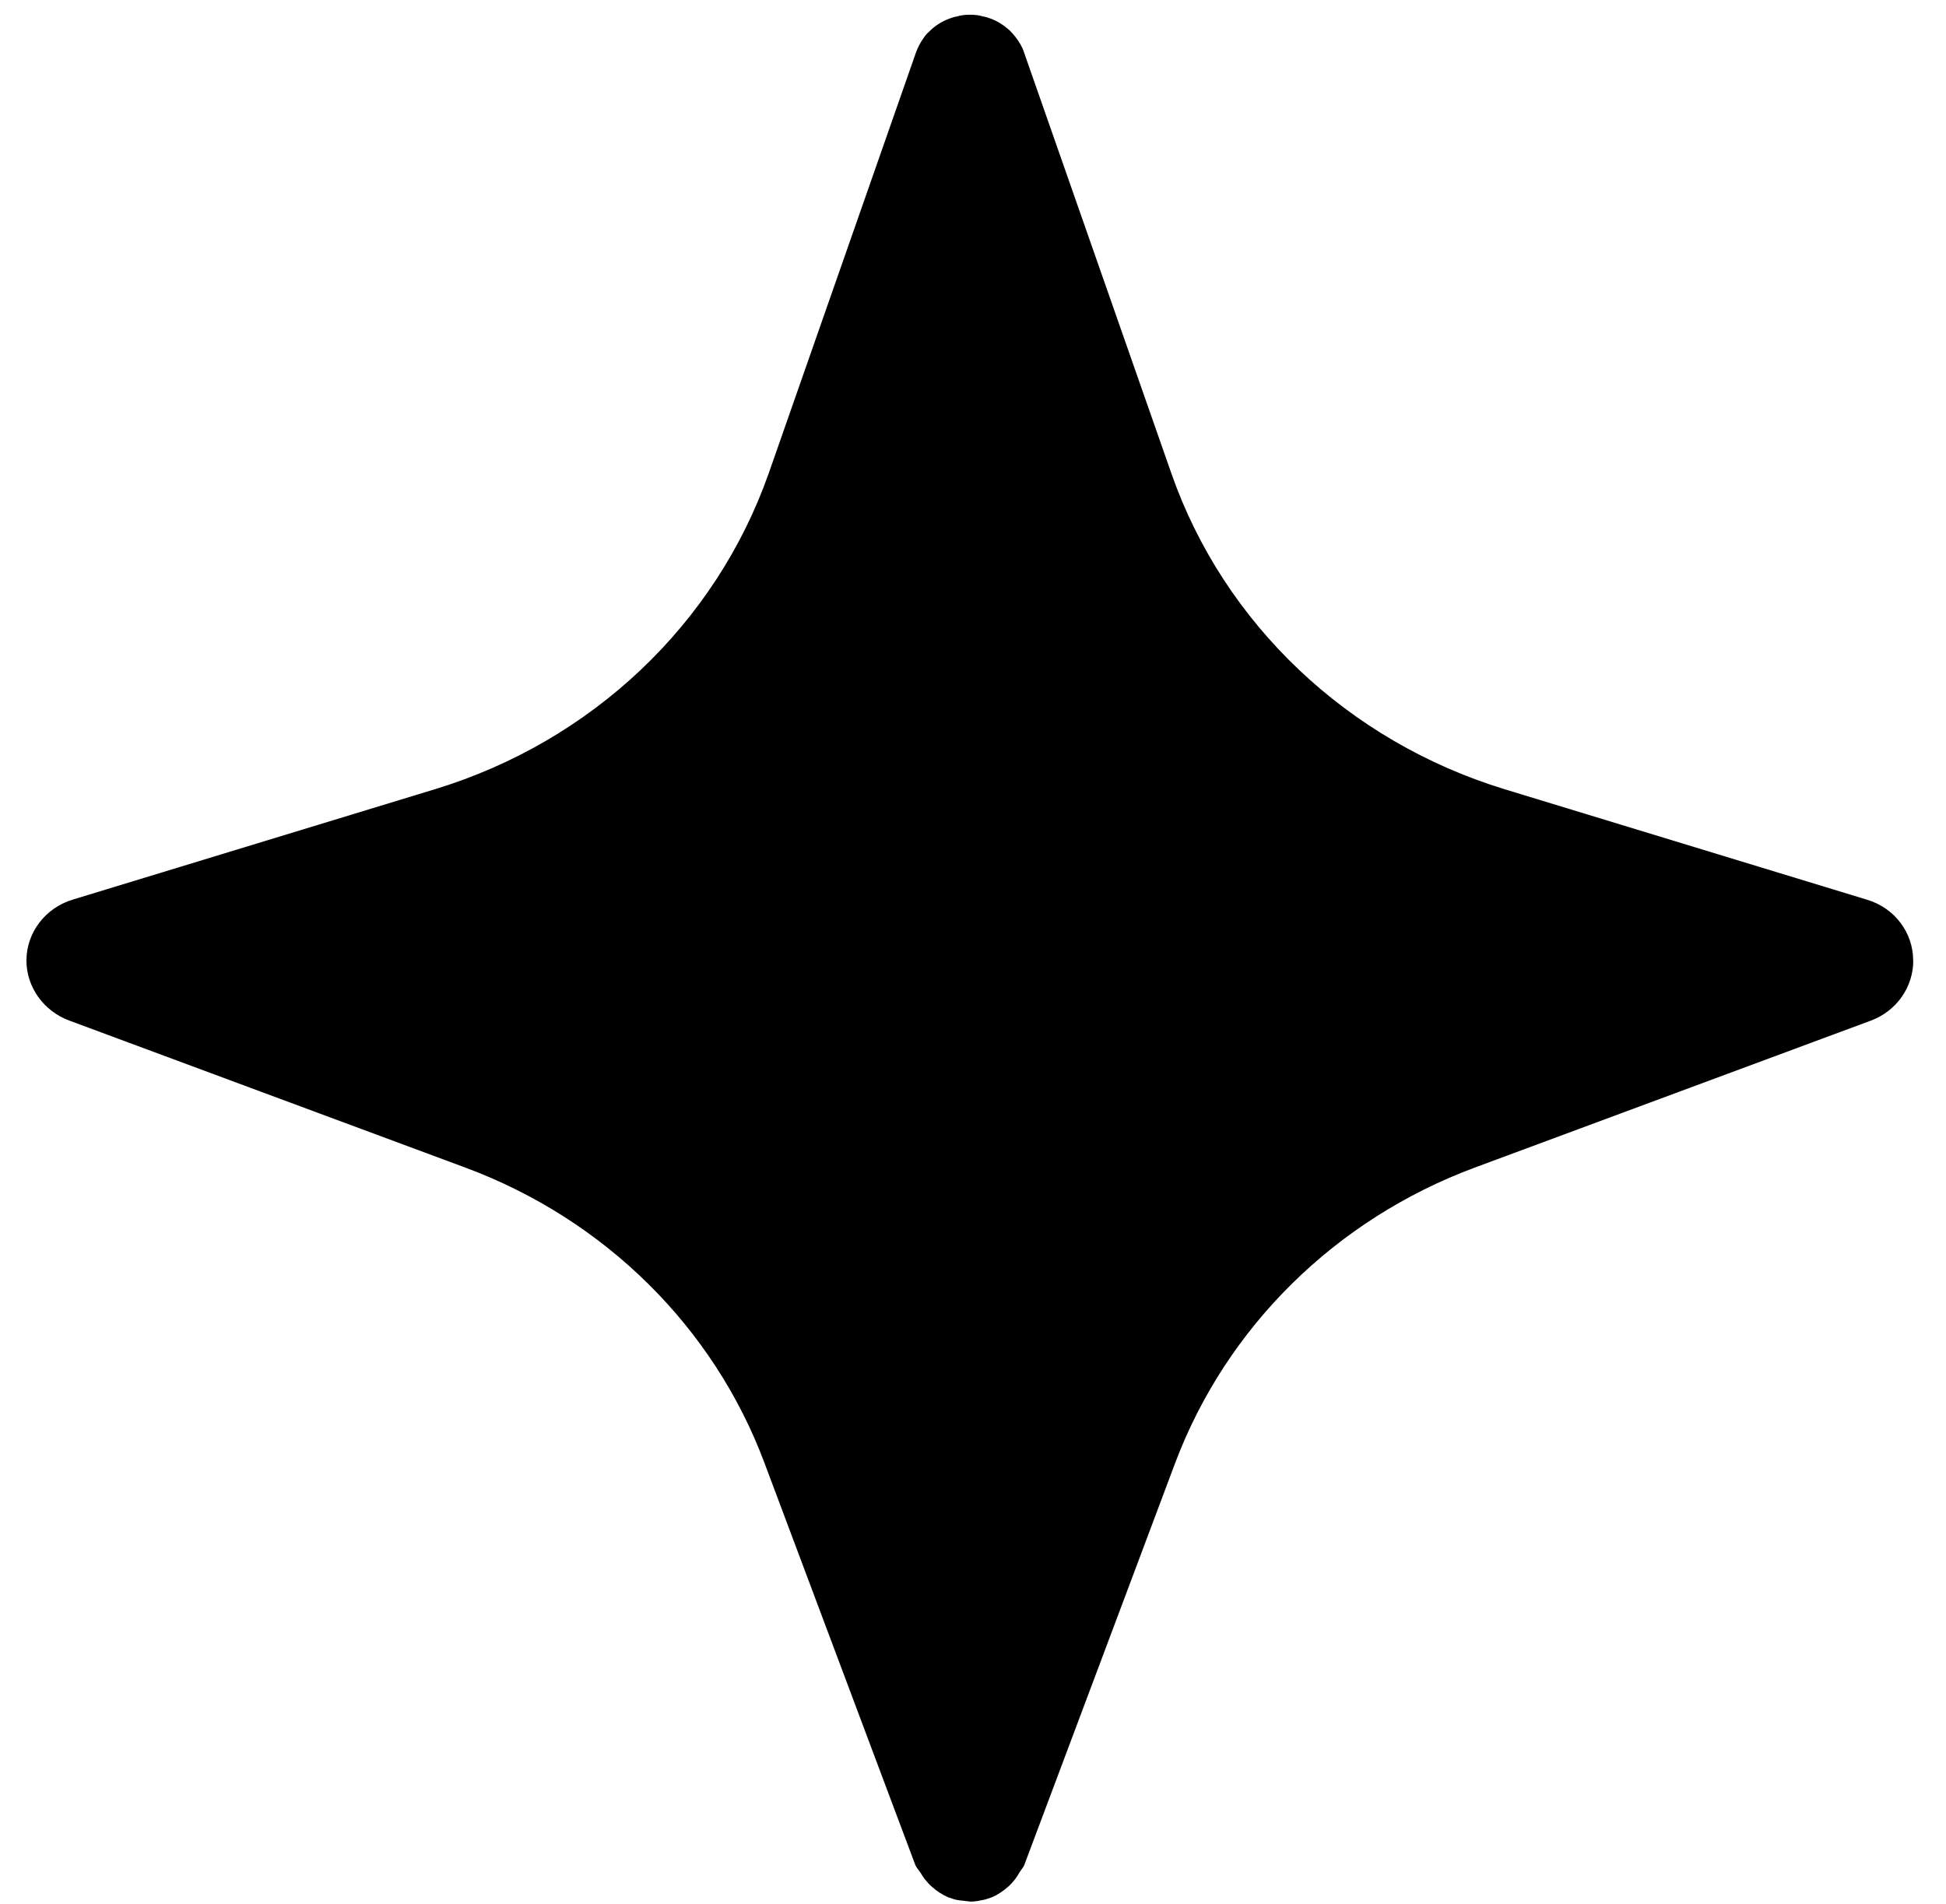
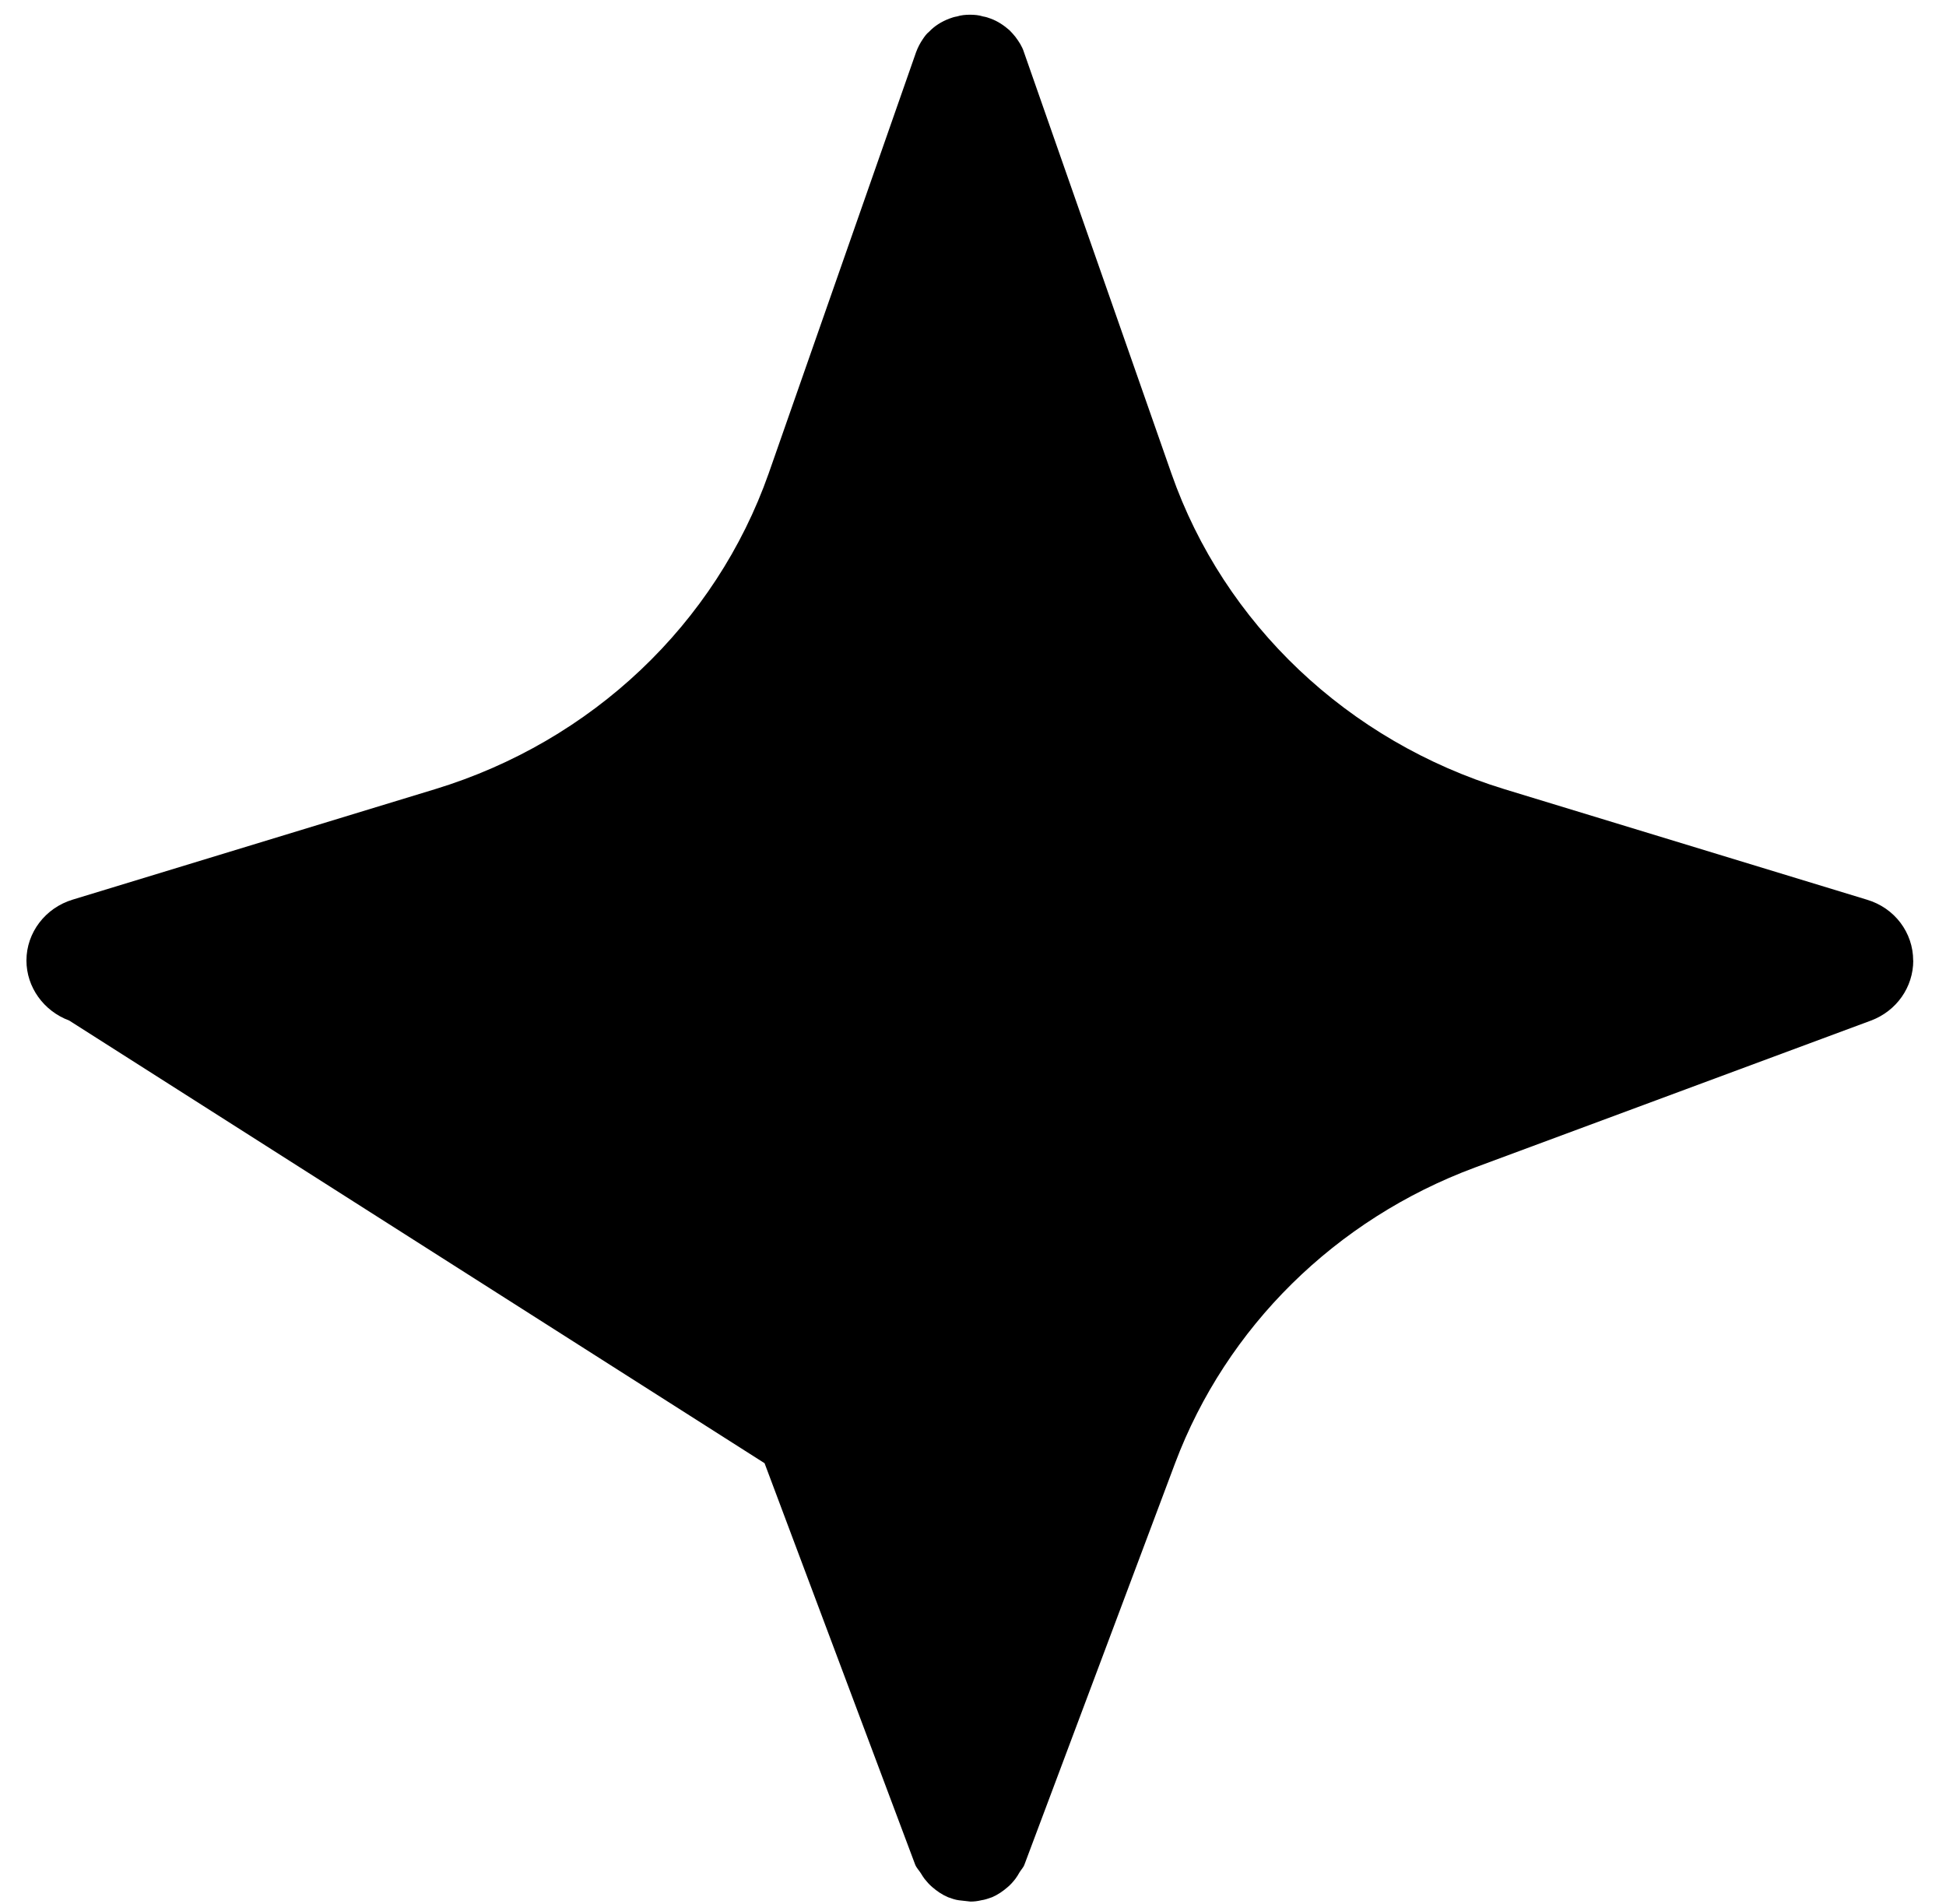
<svg xmlns="http://www.w3.org/2000/svg" width="46" height="45" viewBox="0 0 46 45" fill="none">
-   <path d="M45.226 22.705C45.226 23.332 44.833 23.897 44.227 24.124L34.864 27.598C31.57 28.821 28.988 31.37 27.777 34.587L24.216 44.075C24.191 44.146 24.135 44.197 24.098 44.261C24.068 44.313 24.038 44.365 24.001 44.413C23.944 44.486 23.887 44.551 23.816 44.61C23.706 44.705 23.586 44.788 23.451 44.846C23.366 44.876 23.28 44.907 23.196 44.918C23.111 44.939 23.025 44.949 22.941 44.949L22.665 44.918C22.58 44.907 22.494 44.877 22.41 44.846C22.27 44.787 22.147 44.702 22.035 44.605C21.967 44.547 21.911 44.483 21.855 44.413C21.823 44.372 21.797 44.328 21.77 44.284C21.726 44.212 21.664 44.154 21.633 44.075L18.073 34.587C16.872 31.37 14.29 28.82 10.996 27.598L1.635 24.123C1.029 23.897 0.625 23.331 0.625 22.704C0.625 22.046 1.071 21.46 1.719 21.265L10.285 18.654C13.994 17.523 16.916 14.748 18.17 11.191L21.655 1.232C21.697 1.119 21.751 1.016 21.815 0.923C21.857 0.861 21.899 0.8 21.963 0.749C22.09 0.615 22.25 0.513 22.441 0.44C22.494 0.419 22.558 0.399 22.621 0.389C22.717 0.358 22.823 0.348 22.93 0.348C23.036 0.348 23.143 0.358 23.238 0.389C23.302 0.399 23.365 0.419 23.418 0.44C23.589 0.502 23.738 0.605 23.865 0.717C23.918 0.769 23.96 0.82 24.003 0.872C24.087 0.985 24.162 1.098 24.204 1.232L27.69 11.192C28.933 14.748 31.866 17.524 35.564 18.655L44.129 21.266C44.788 21.461 45.224 22.047 45.224 22.705H45.226Z" fill="black" />
+   <path d="M45.226 22.705C45.226 23.332 44.833 23.897 44.227 24.124L34.864 27.598C31.57 28.821 28.988 31.37 27.777 34.587L24.216 44.075C24.191 44.146 24.135 44.197 24.098 44.261C24.068 44.313 24.038 44.365 24.001 44.413C23.944 44.486 23.887 44.551 23.816 44.61C23.706 44.705 23.586 44.788 23.451 44.846C23.366 44.876 23.28 44.907 23.196 44.918C23.111 44.939 23.025 44.949 22.941 44.949L22.665 44.918C22.58 44.907 22.494 44.877 22.41 44.846C22.27 44.787 22.147 44.702 22.035 44.605C21.967 44.547 21.911 44.483 21.855 44.413C21.823 44.372 21.797 44.328 21.77 44.284C21.726 44.212 21.664 44.154 21.633 44.075L18.073 34.587L1.635 24.123C1.029 23.897 0.625 23.331 0.625 22.704C0.625 22.046 1.071 21.46 1.719 21.265L10.285 18.654C13.994 17.523 16.916 14.748 18.17 11.191L21.655 1.232C21.697 1.119 21.751 1.016 21.815 0.923C21.857 0.861 21.899 0.8 21.963 0.749C22.09 0.615 22.25 0.513 22.441 0.44C22.494 0.419 22.558 0.399 22.621 0.389C22.717 0.358 22.823 0.348 22.93 0.348C23.036 0.348 23.143 0.358 23.238 0.389C23.302 0.399 23.365 0.419 23.418 0.44C23.589 0.502 23.738 0.605 23.865 0.717C23.918 0.769 23.96 0.82 24.003 0.872C24.087 0.985 24.162 1.098 24.204 1.232L27.69 11.192C28.933 14.748 31.866 17.524 35.564 18.655L44.129 21.266C44.788 21.461 45.224 22.047 45.224 22.705H45.226Z" fill="black" />
</svg>